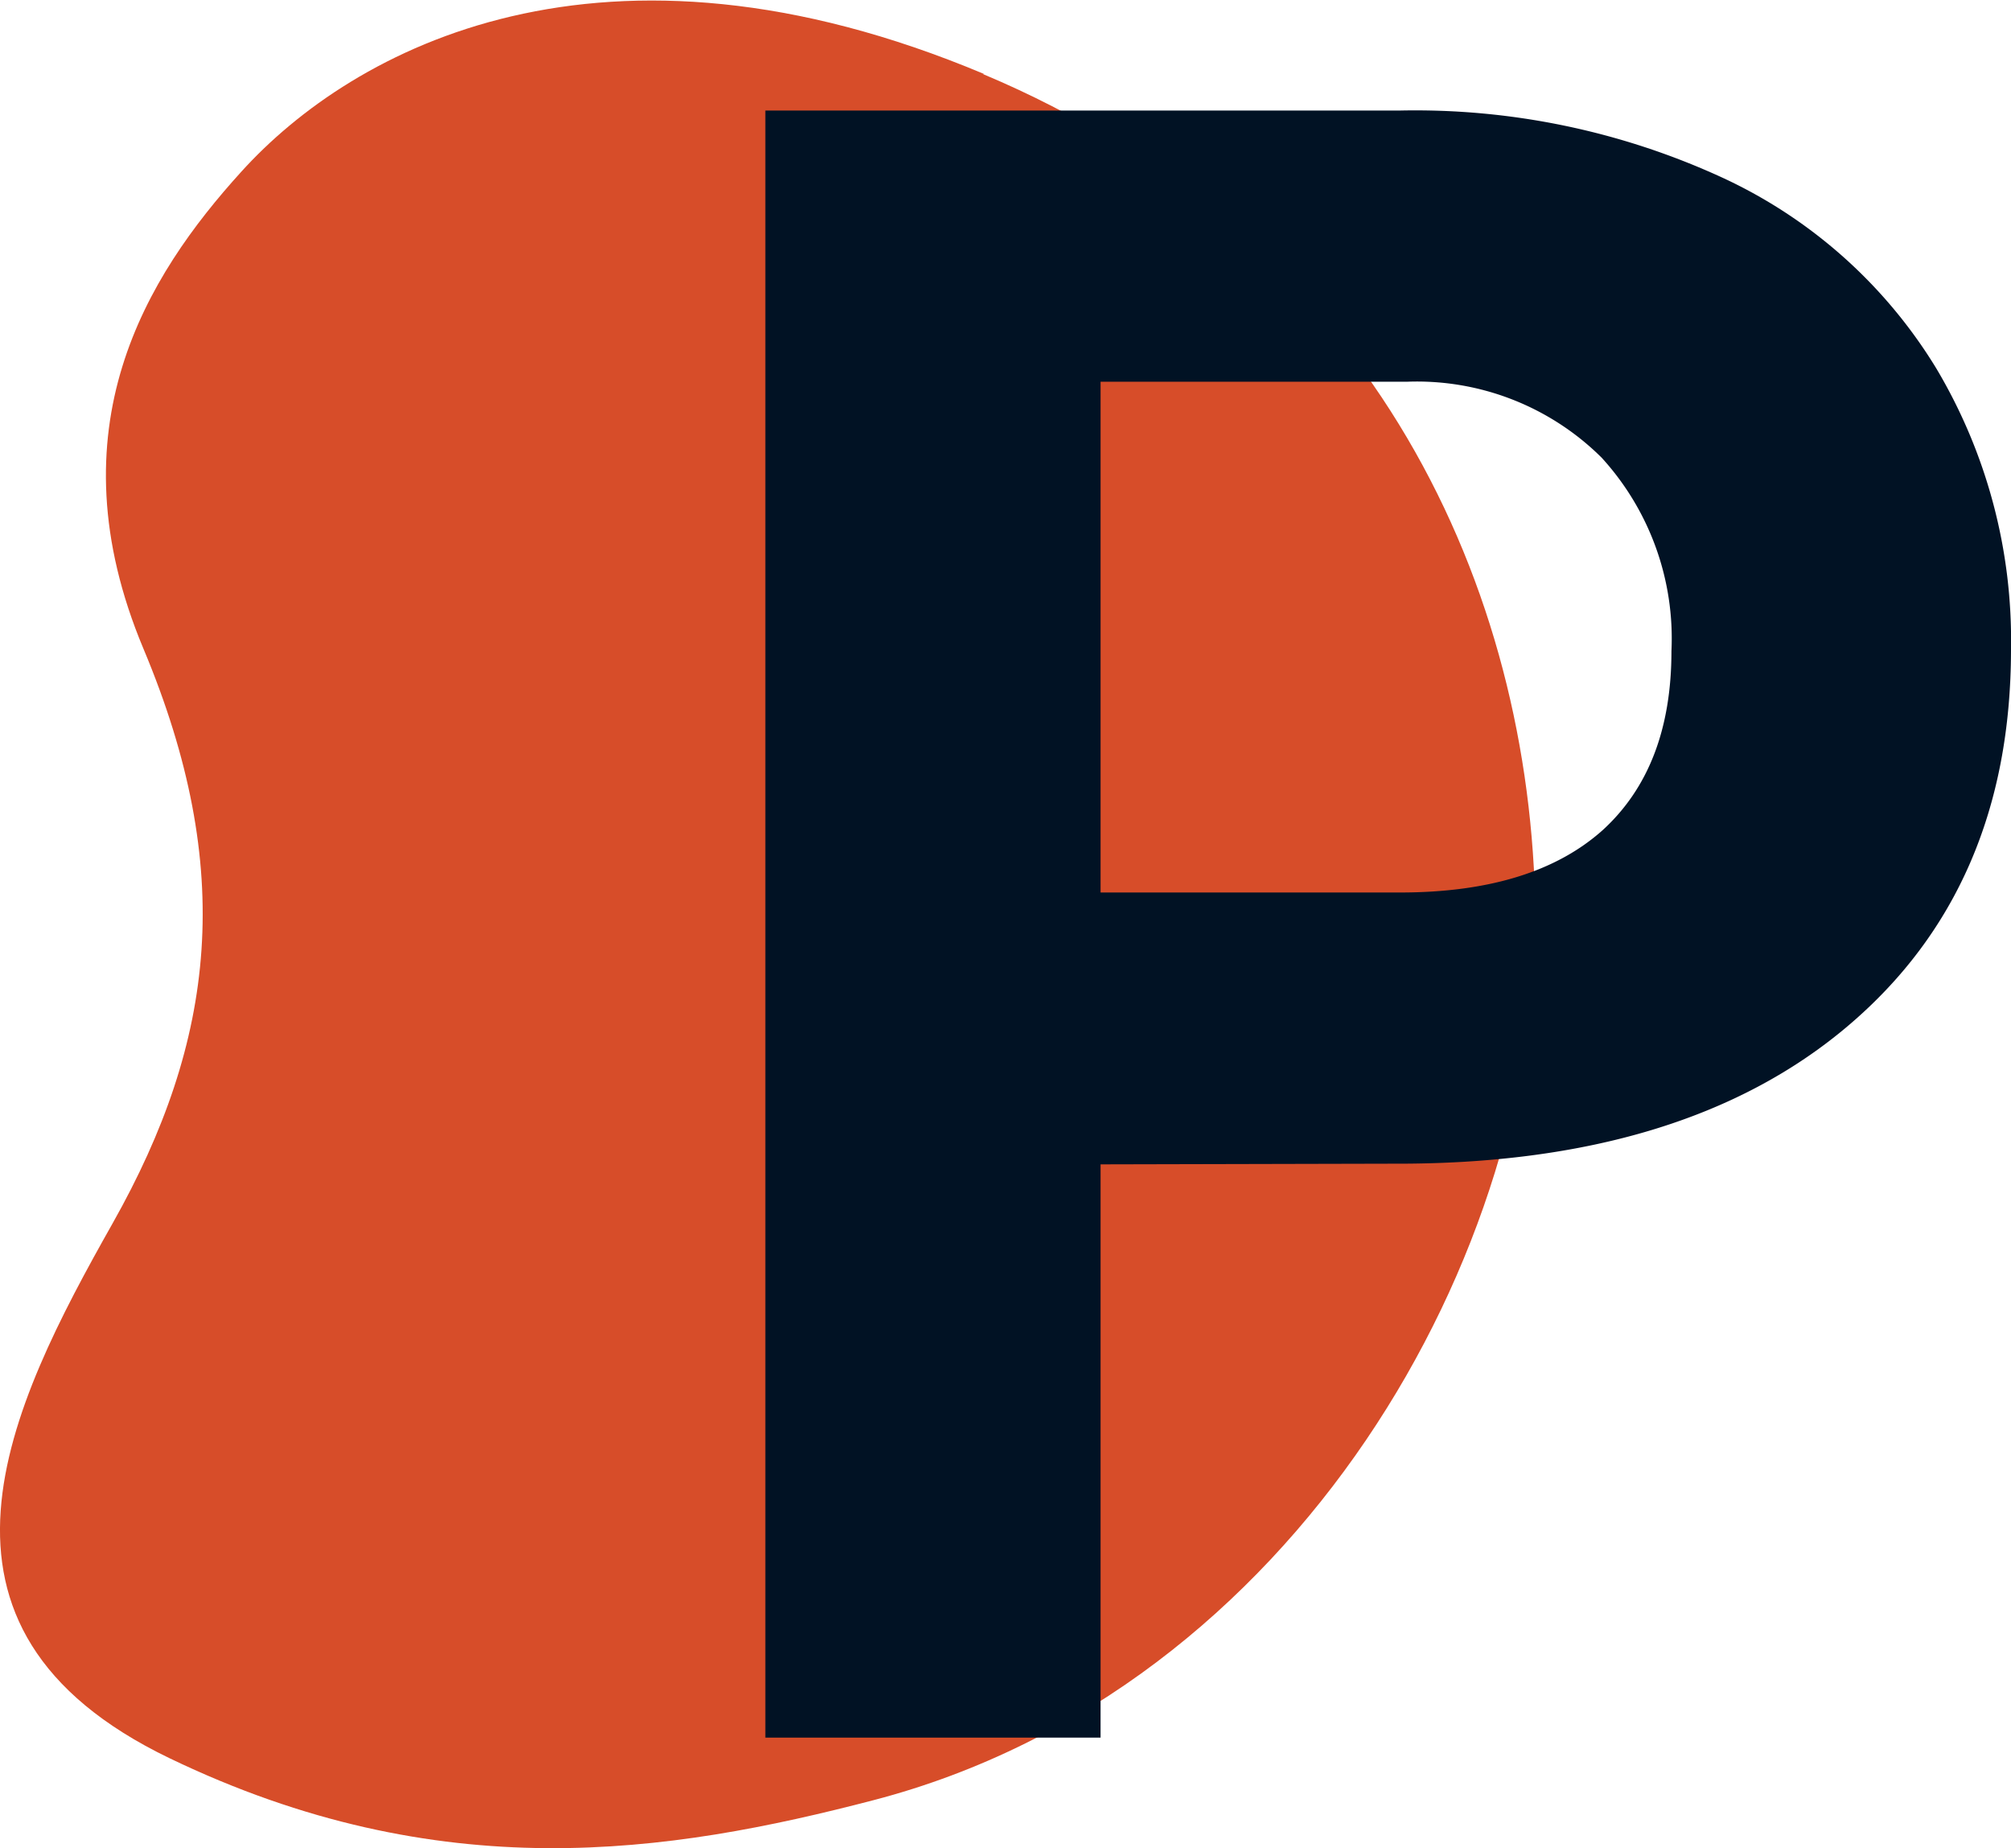
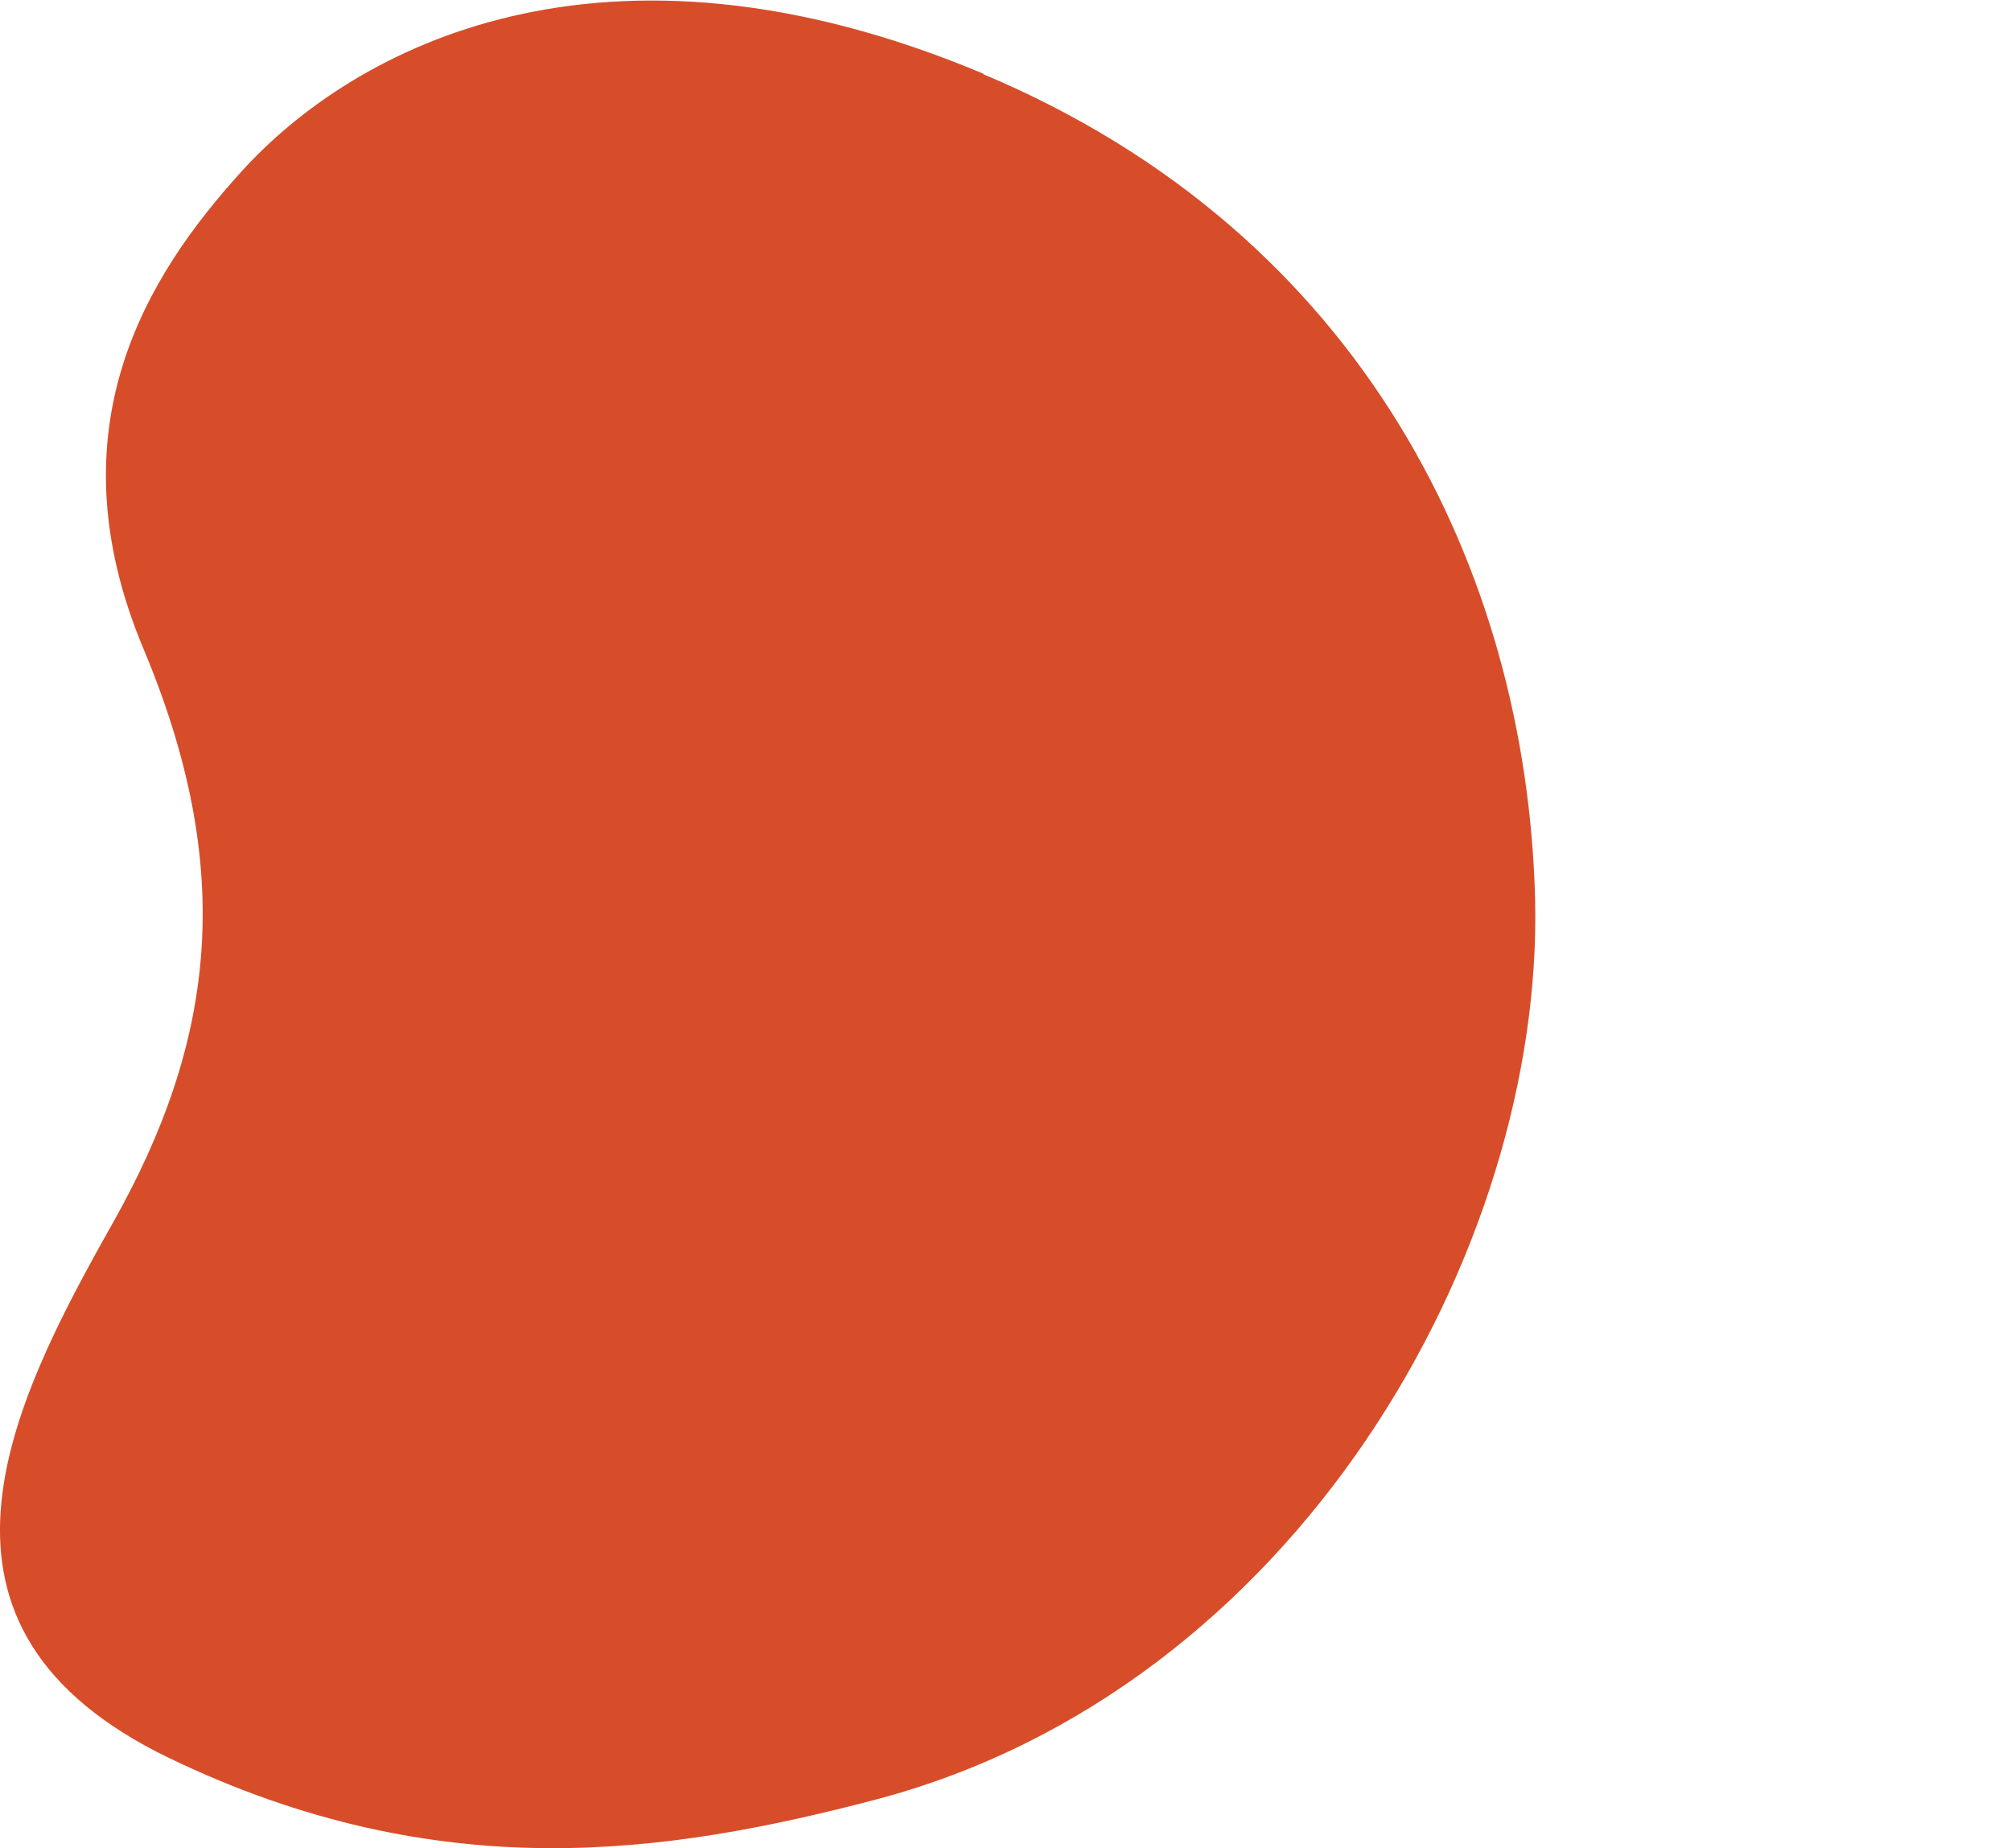
<svg xmlns="http://www.w3.org/2000/svg" viewBox="0 0 87.89 80.76">
  <defs>
    <style>.cls-1{fill:#d74d29;}.cls-2{fill:#011224;}</style>
  </defs>
  <g id="Calque_2" data-name="Calque 2">
    <g id="Calque_1-2" data-name="Calque 1">
      <path class="cls-1" d="M43,3.23c-16.66-7-27.56-1.14-32.46,4.28C6.42,12.05,2.23,18.72,6.27,28.35s3.17,17.1-1.35,25.11S-4.43,71.13,7.41,76.83,29.22,81,38.19,78.66c18.43-4.81,29.3-24,28.9-39.42-.38-14.22-7.46-29-24.12-36" />
-       <path class="cls-2" d="M48.1,50.88V75.93H33.45V4.83H61.19A32.12,32.12,0,0,1,75.27,7.76a21.51,21.51,0,0,1,9.35,8.33,23.2,23.2,0,0,1,3.27,12.28q0,10.44-7.15,16.48t-19.8,6ZM48.1,39H61.19q5.81,0,8.86-2.73c2-1.83,3-4.43,3-7.82A11.72,11.72,0,0,0,70,20a11.45,11.45,0,0,0-8.49-3.32H48.1Z" />
    </g>
  </g>
</svg>